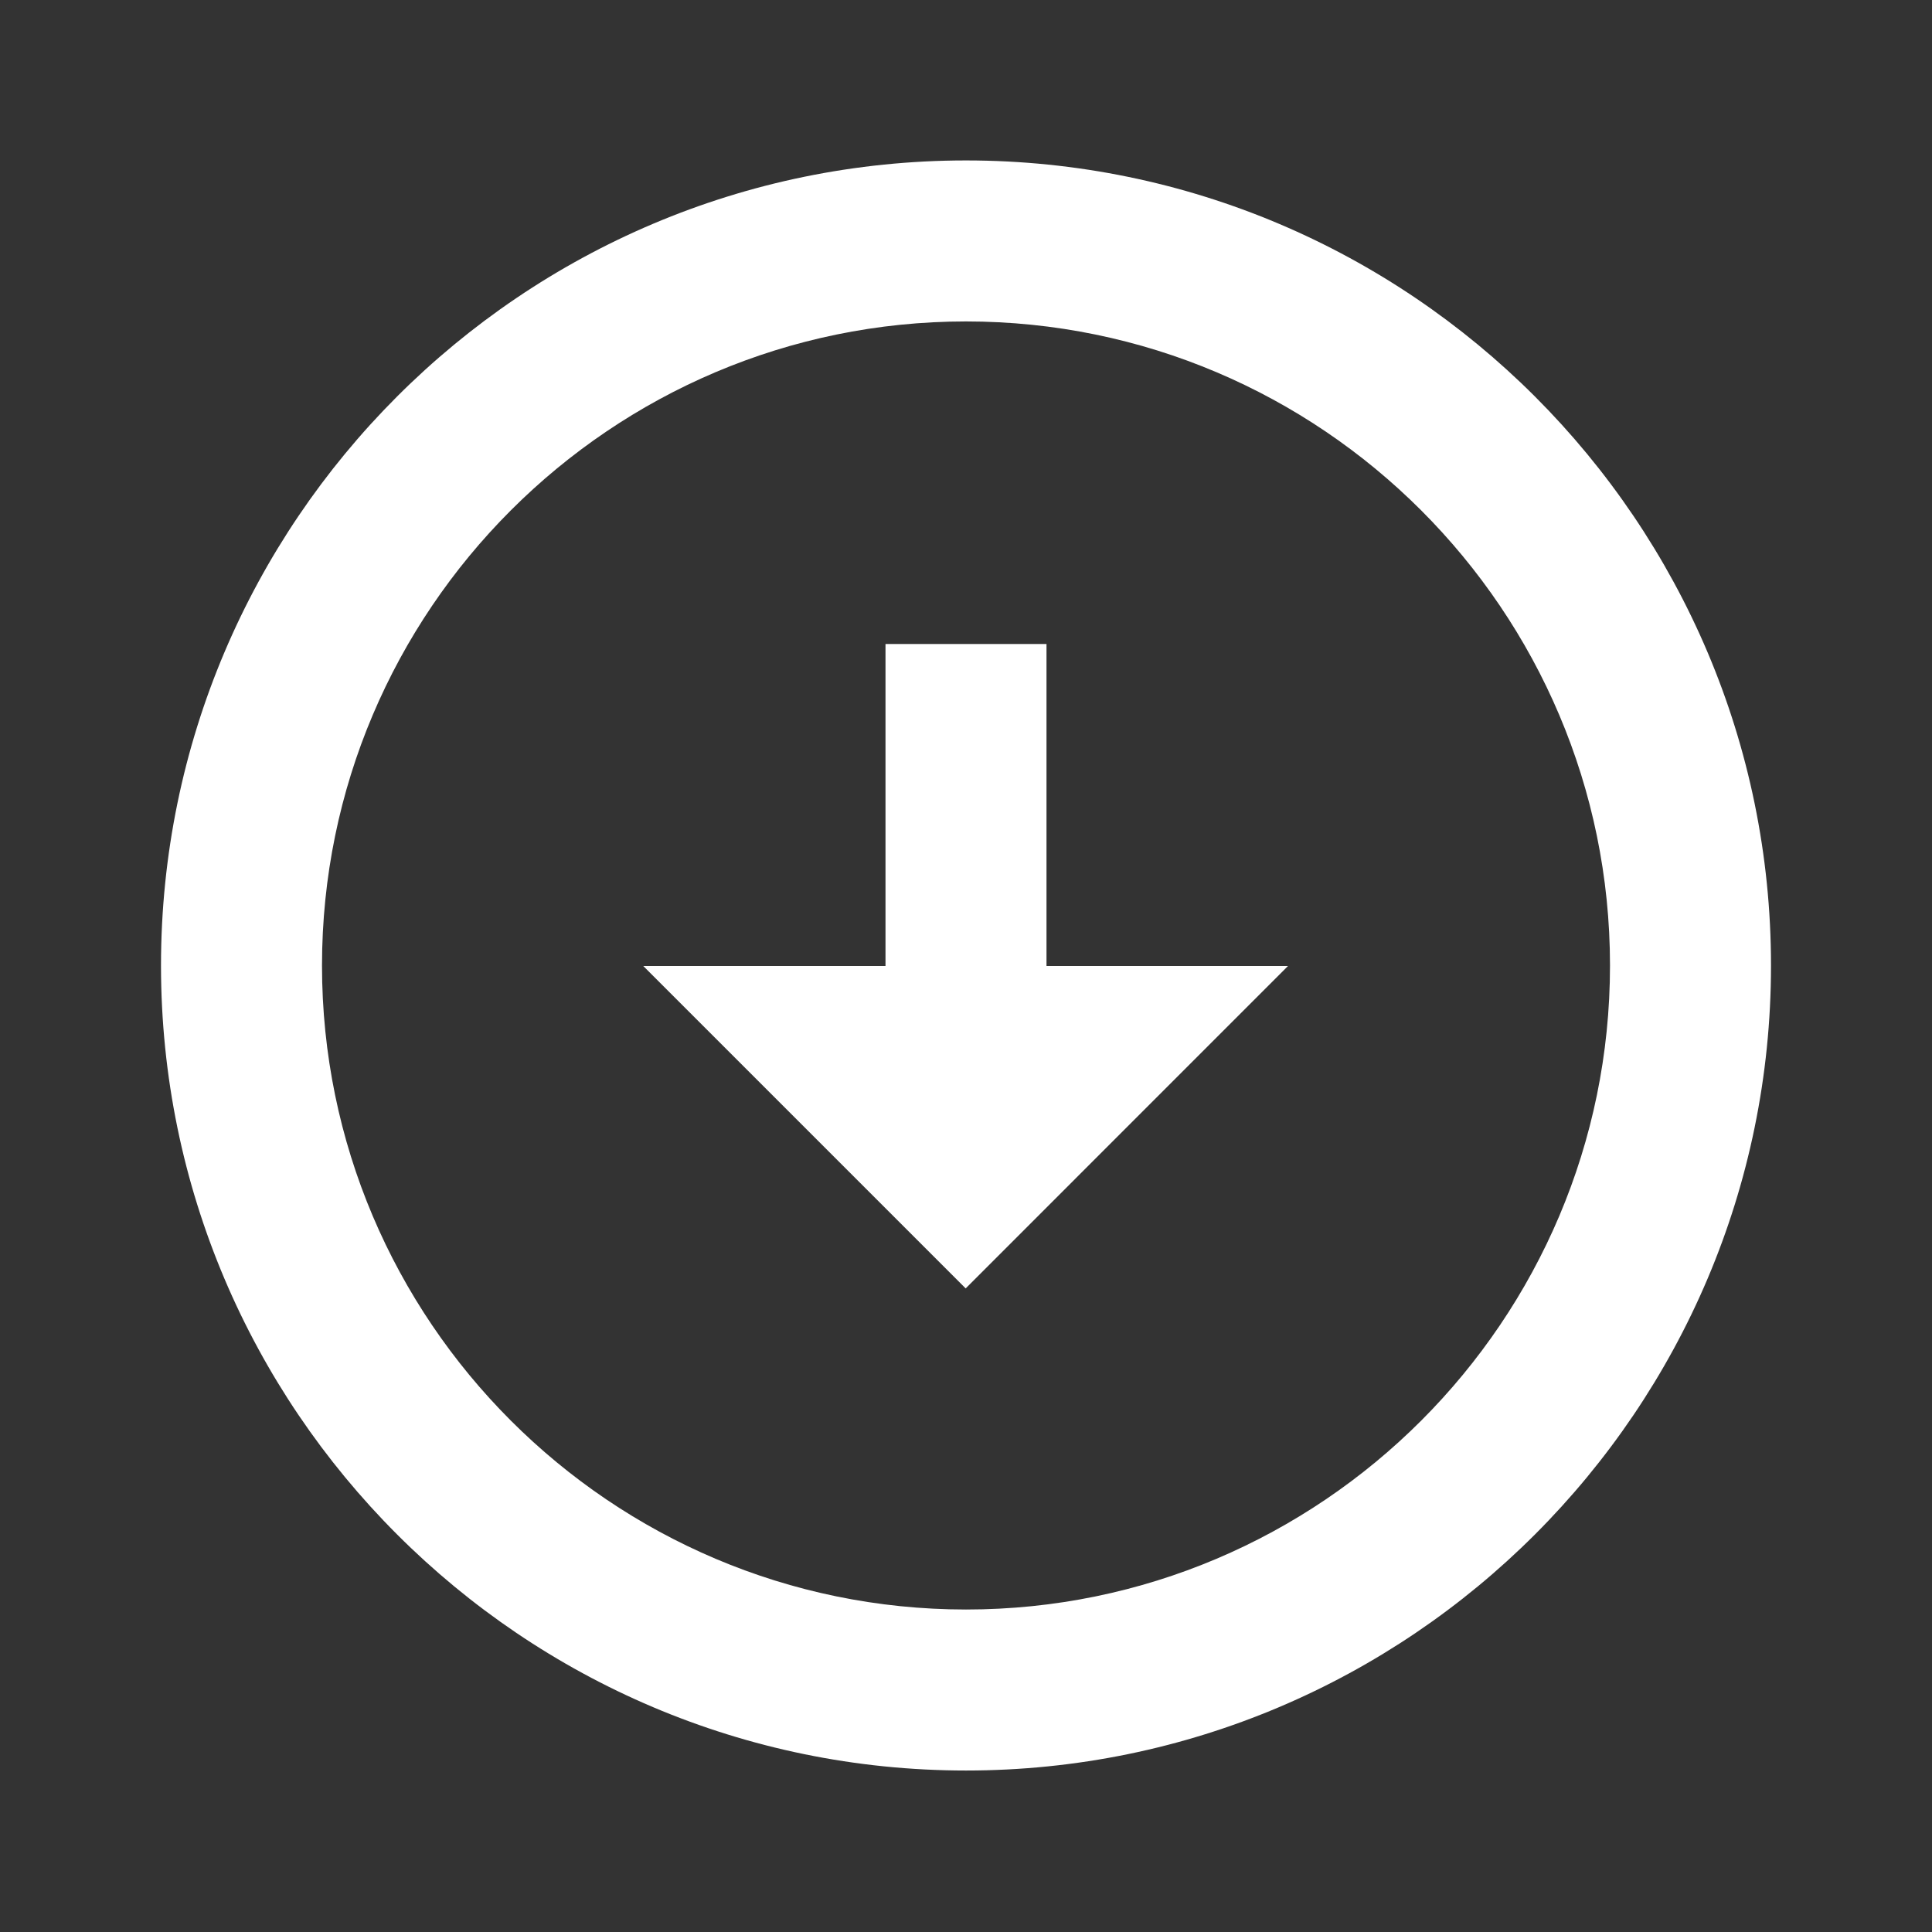
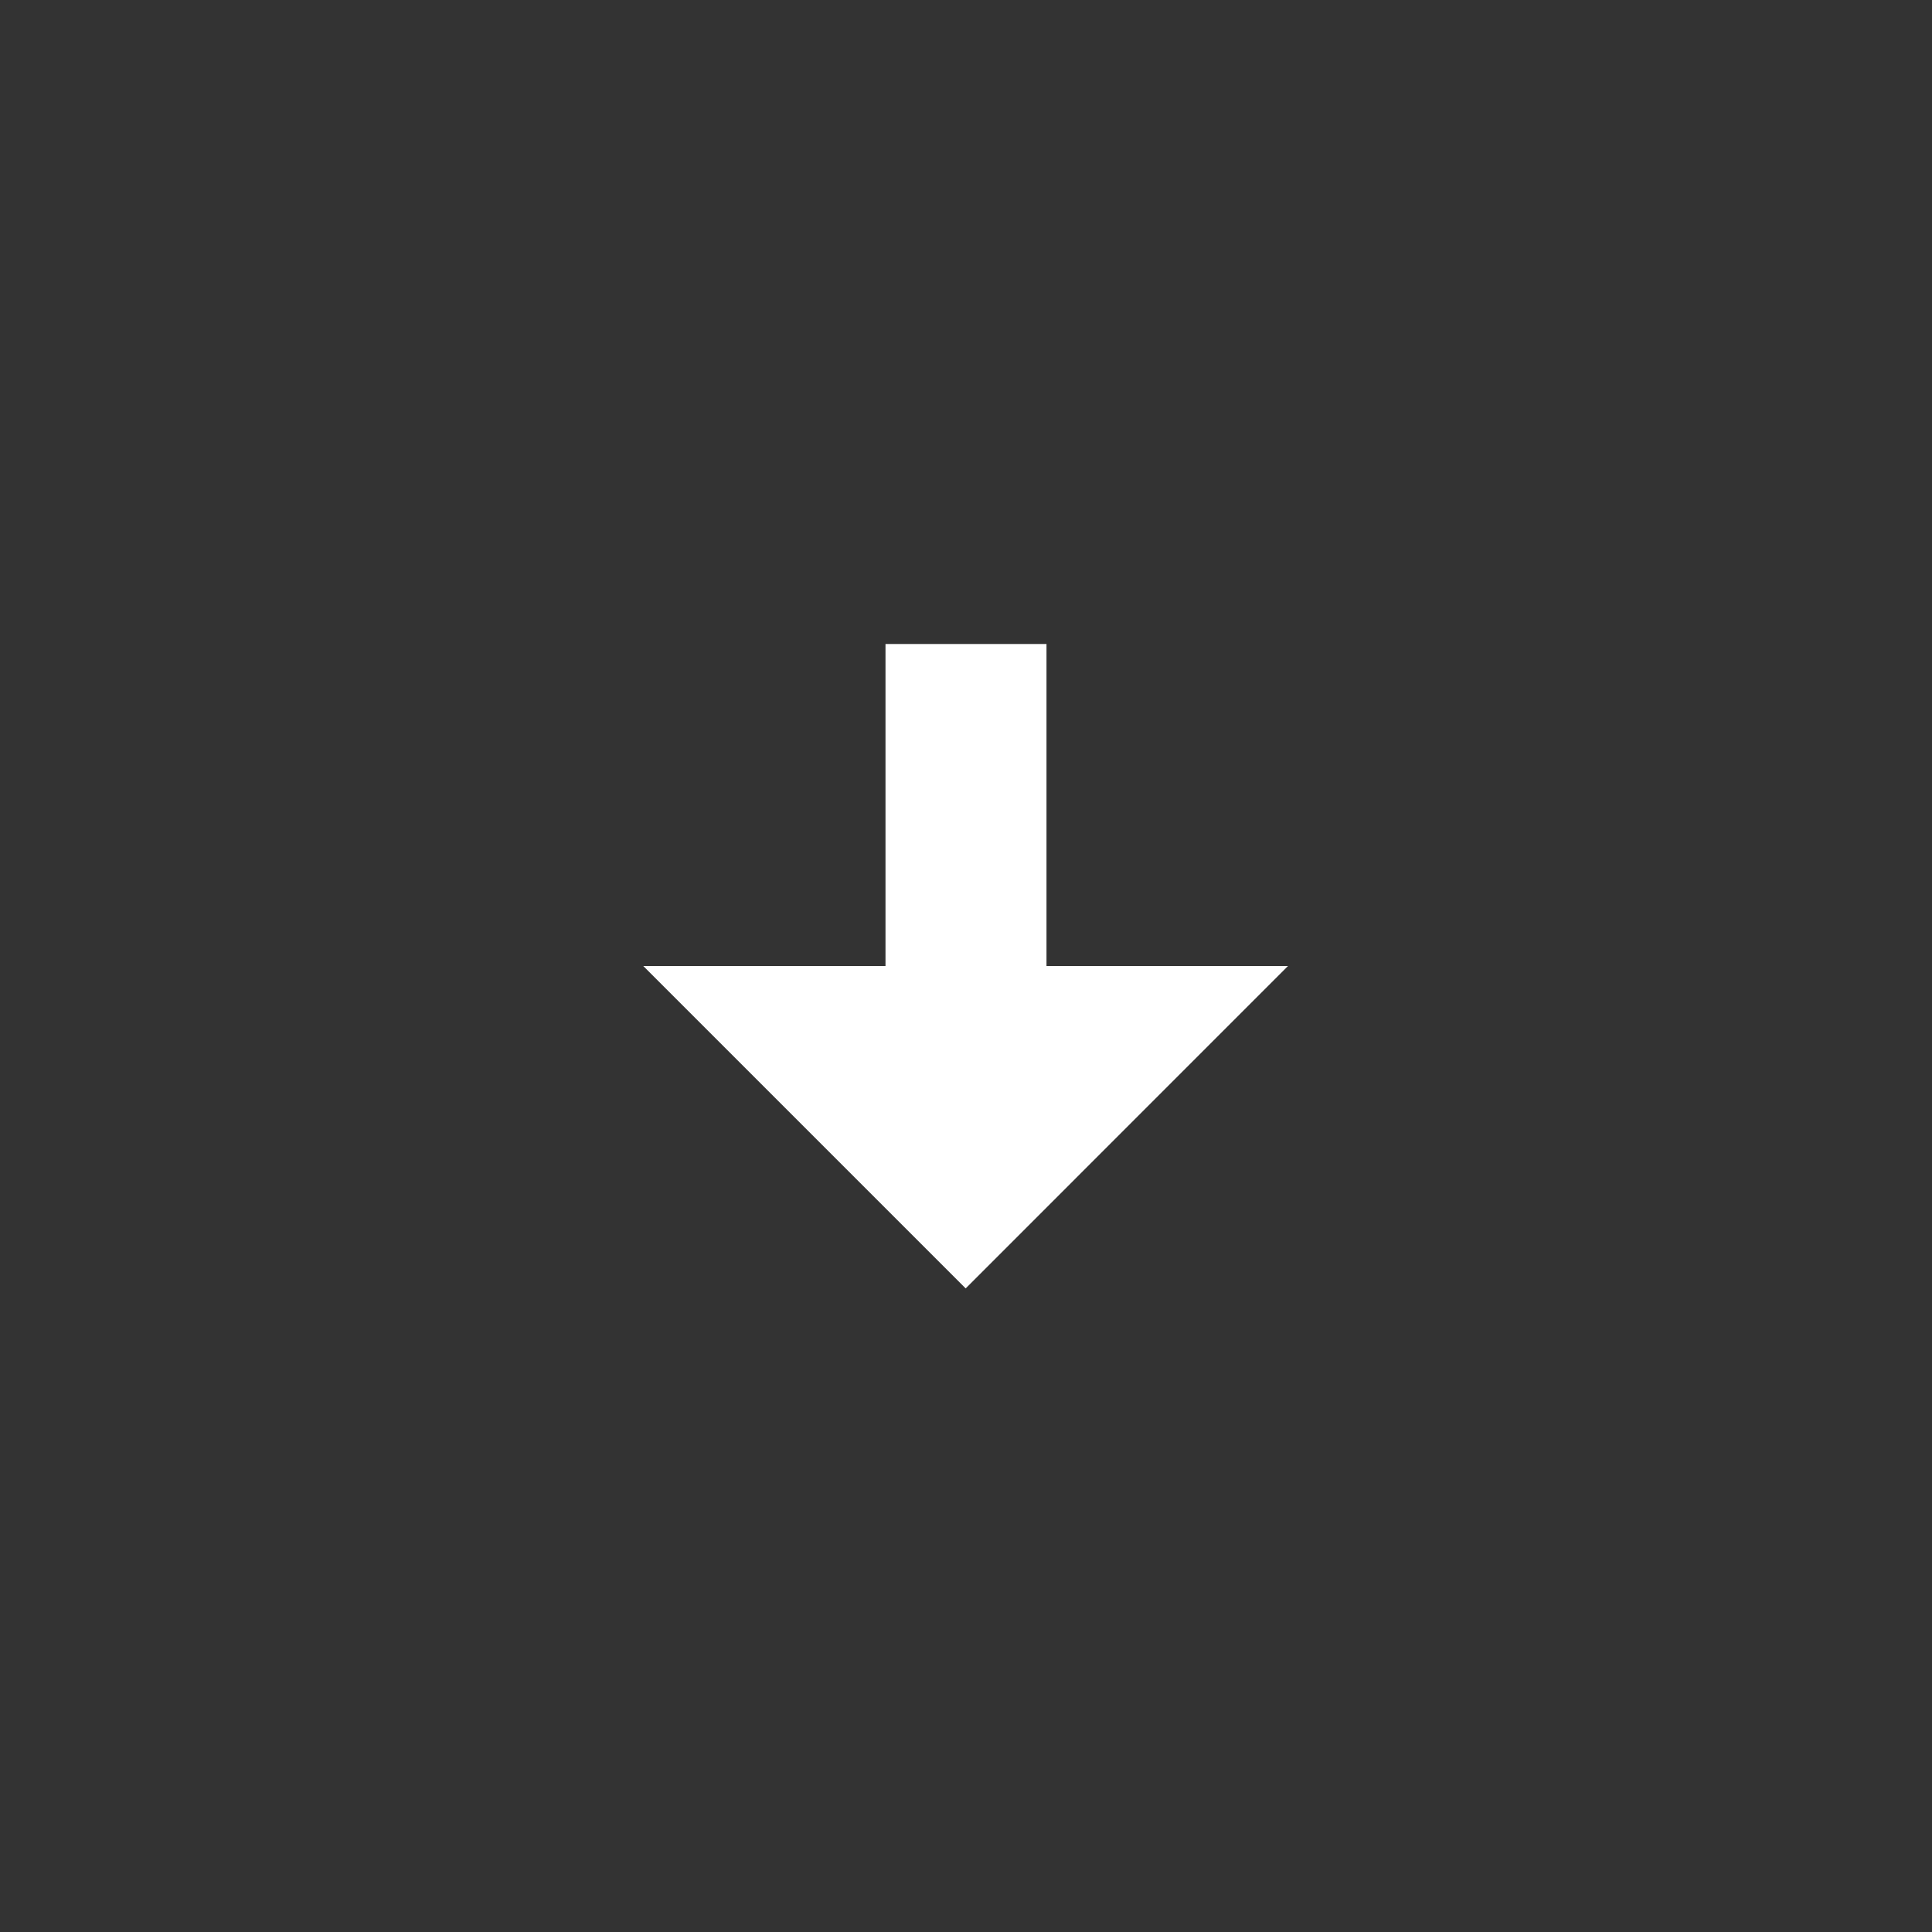
<svg xmlns="http://www.w3.org/2000/svg" width="48" height="48" viewBox="0 0 48 48" fill="none">
  <rect x="0" y="0" width="48" height="48" fill="#333333" stroke="none" />
-   <path d="M24 3.986C12.972 3.988 4 12.96 4 23.988C4 35.014 12.972 43.986 24 43.988C35.028 43.988 44 35.016 44 23.988C44 12.96 35.03 3.988 24 3.986ZM24 39.988C15.178 39.986 8 32.808 8 23.988C8 15.166 15.178 7.988 24 7.986C32.822 7.988 40 15.166 40 23.988C40 32.81 32.822 39.988 24 39.988Z" fill="white" />
  <path d="M26 16H22V24H15.982L23.992 32.01L32 24H26V16Z" fill="white" />
</svg>